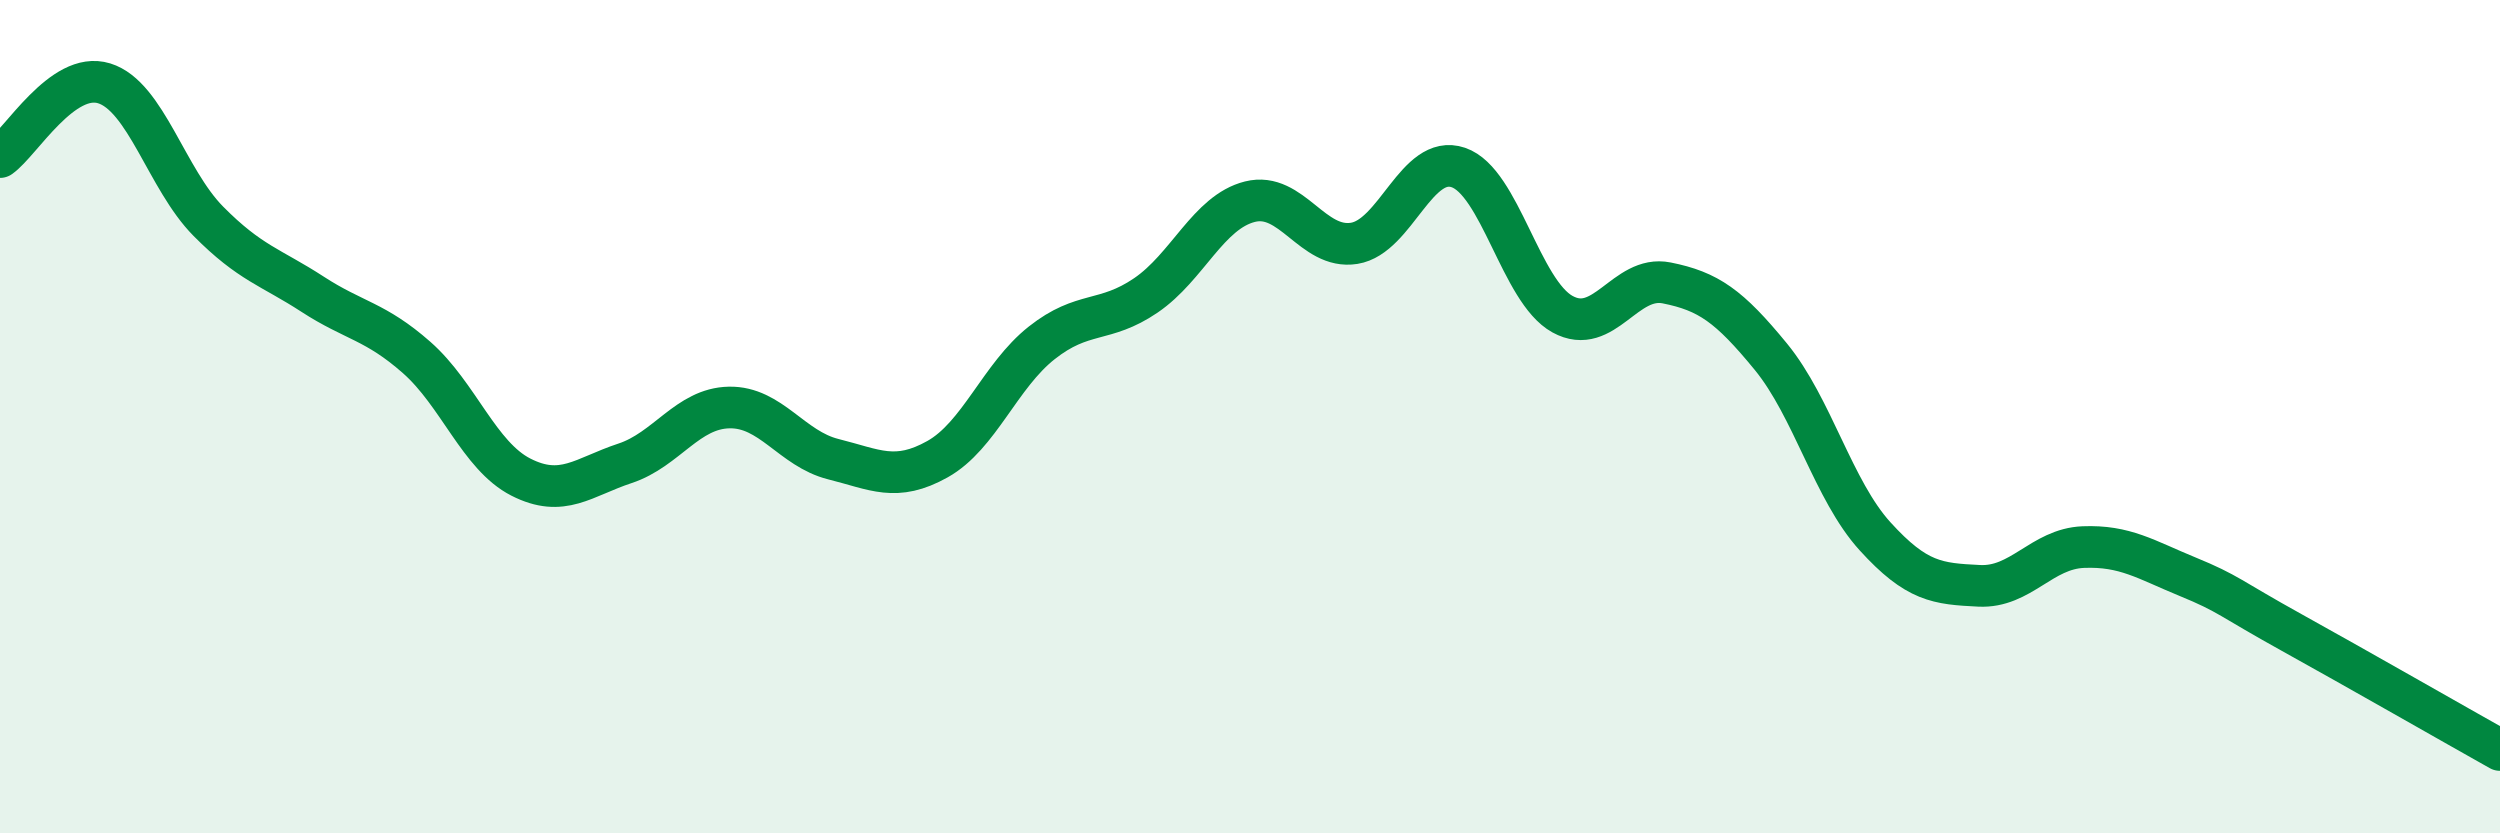
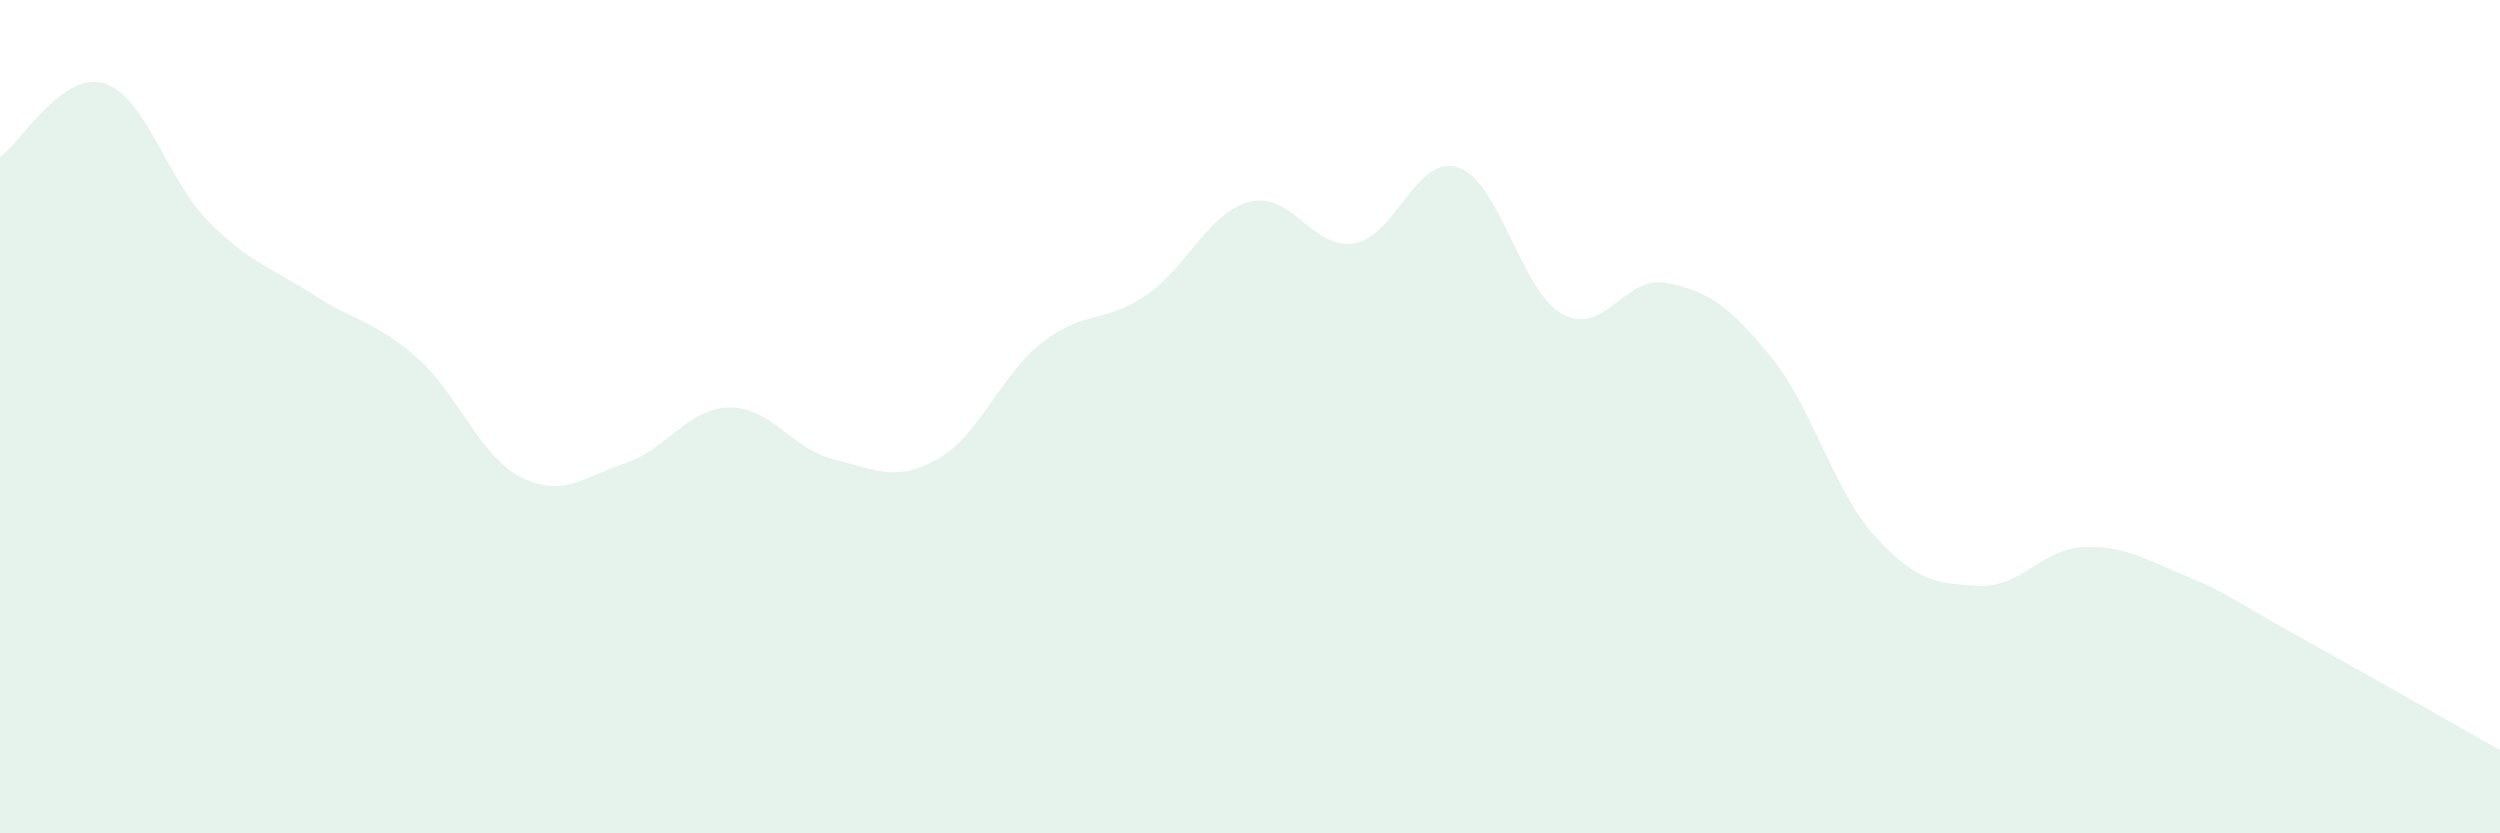
<svg xmlns="http://www.w3.org/2000/svg" width="60" height="20" viewBox="0 0 60 20">
  <path d="M 0,3.77 C 0.5,3.42 1.5,1.69 2.5,2 C 3.5,2.31 4,4.3 5,5.31 C 6,6.32 6.5,6.41 7.5,7.06 C 8.5,7.71 9,7.7 10,8.58 C 11,9.46 11.5,10.94 12.5,11.45 C 13.5,11.96 14,11.45 15,11.12 C 16,10.79 16.5,9.8 17.5,9.78 C 18.5,9.76 19,10.77 20,11.02 C 21,11.27 21.5,11.58 22.5,11.02 C 23.5,10.46 24,9.02 25,8.23 C 26,7.44 26.5,7.77 27.5,7.09 C 28.5,6.41 29,5.09 30,4.84 C 31,4.59 31.5,6 32.5,5.84 C 33.5,5.68 34,3.68 35,4.02 C 36,4.36 36.5,6.99 37.5,7.54 C 38.5,8.09 39,6.59 40,6.79 C 41,6.99 41.5,7.34 42.5,8.56 C 43.5,9.78 44,11.77 45,12.87 C 46,13.97 46.5,14.01 47.5,14.06 C 48.5,14.11 49,13.17 50,13.13 C 51,13.09 51.5,13.43 52.5,13.84 C 53.5,14.25 53.5,14.35 55,15.18 C 56.5,16.01 59,17.44 60,18L60 20L0 20Z" fill="#008740" opacity="0.1" stroke-linecap="round" stroke-linejoin="round" />
-   <path d="M 0,3.77 C 0.5,3.42 1.5,1.69 2.5,2 C 3.5,2.31 4,4.3 5,5.31 C 6,6.32 6.5,6.41 7.5,7.06 C 8.5,7.71 9,7.7 10,8.58 C 11,9.46 11.5,10.94 12.5,11.45 C 13.5,11.96 14,11.45 15,11.12 C 16,10.79 16.5,9.8 17.5,9.78 C 18.5,9.76 19,10.77 20,11.02 C 21,11.27 21.5,11.58 22.5,11.02 C 23.5,10.46 24,9.02 25,8.23 C 26,7.44 26.5,7.77 27.5,7.09 C 28.5,6.41 29,5.09 30,4.84 C 31,4.59 31.5,6 32.5,5.84 C 33.5,5.68 34,3.68 35,4.02 C 36,4.36 36.5,6.99 37.5,7.54 C 38.5,8.09 39,6.59 40,6.79 C 41,6.99 41.5,7.34 42.5,8.56 C 43.5,9.78 44,11.77 45,12.87 C 46,13.97 46.5,14.01 47.5,14.06 C 48.5,14.11 49,13.17 50,13.13 C 51,13.09 51.5,13.43 52.5,13.84 C 53.5,14.25 53.5,14.35 55,15.18 C 56.5,16.01 59,17.44 60,18" stroke="#008740" stroke-width="1" fill="none" stroke-linecap="round" stroke-linejoin="round" />
</svg>